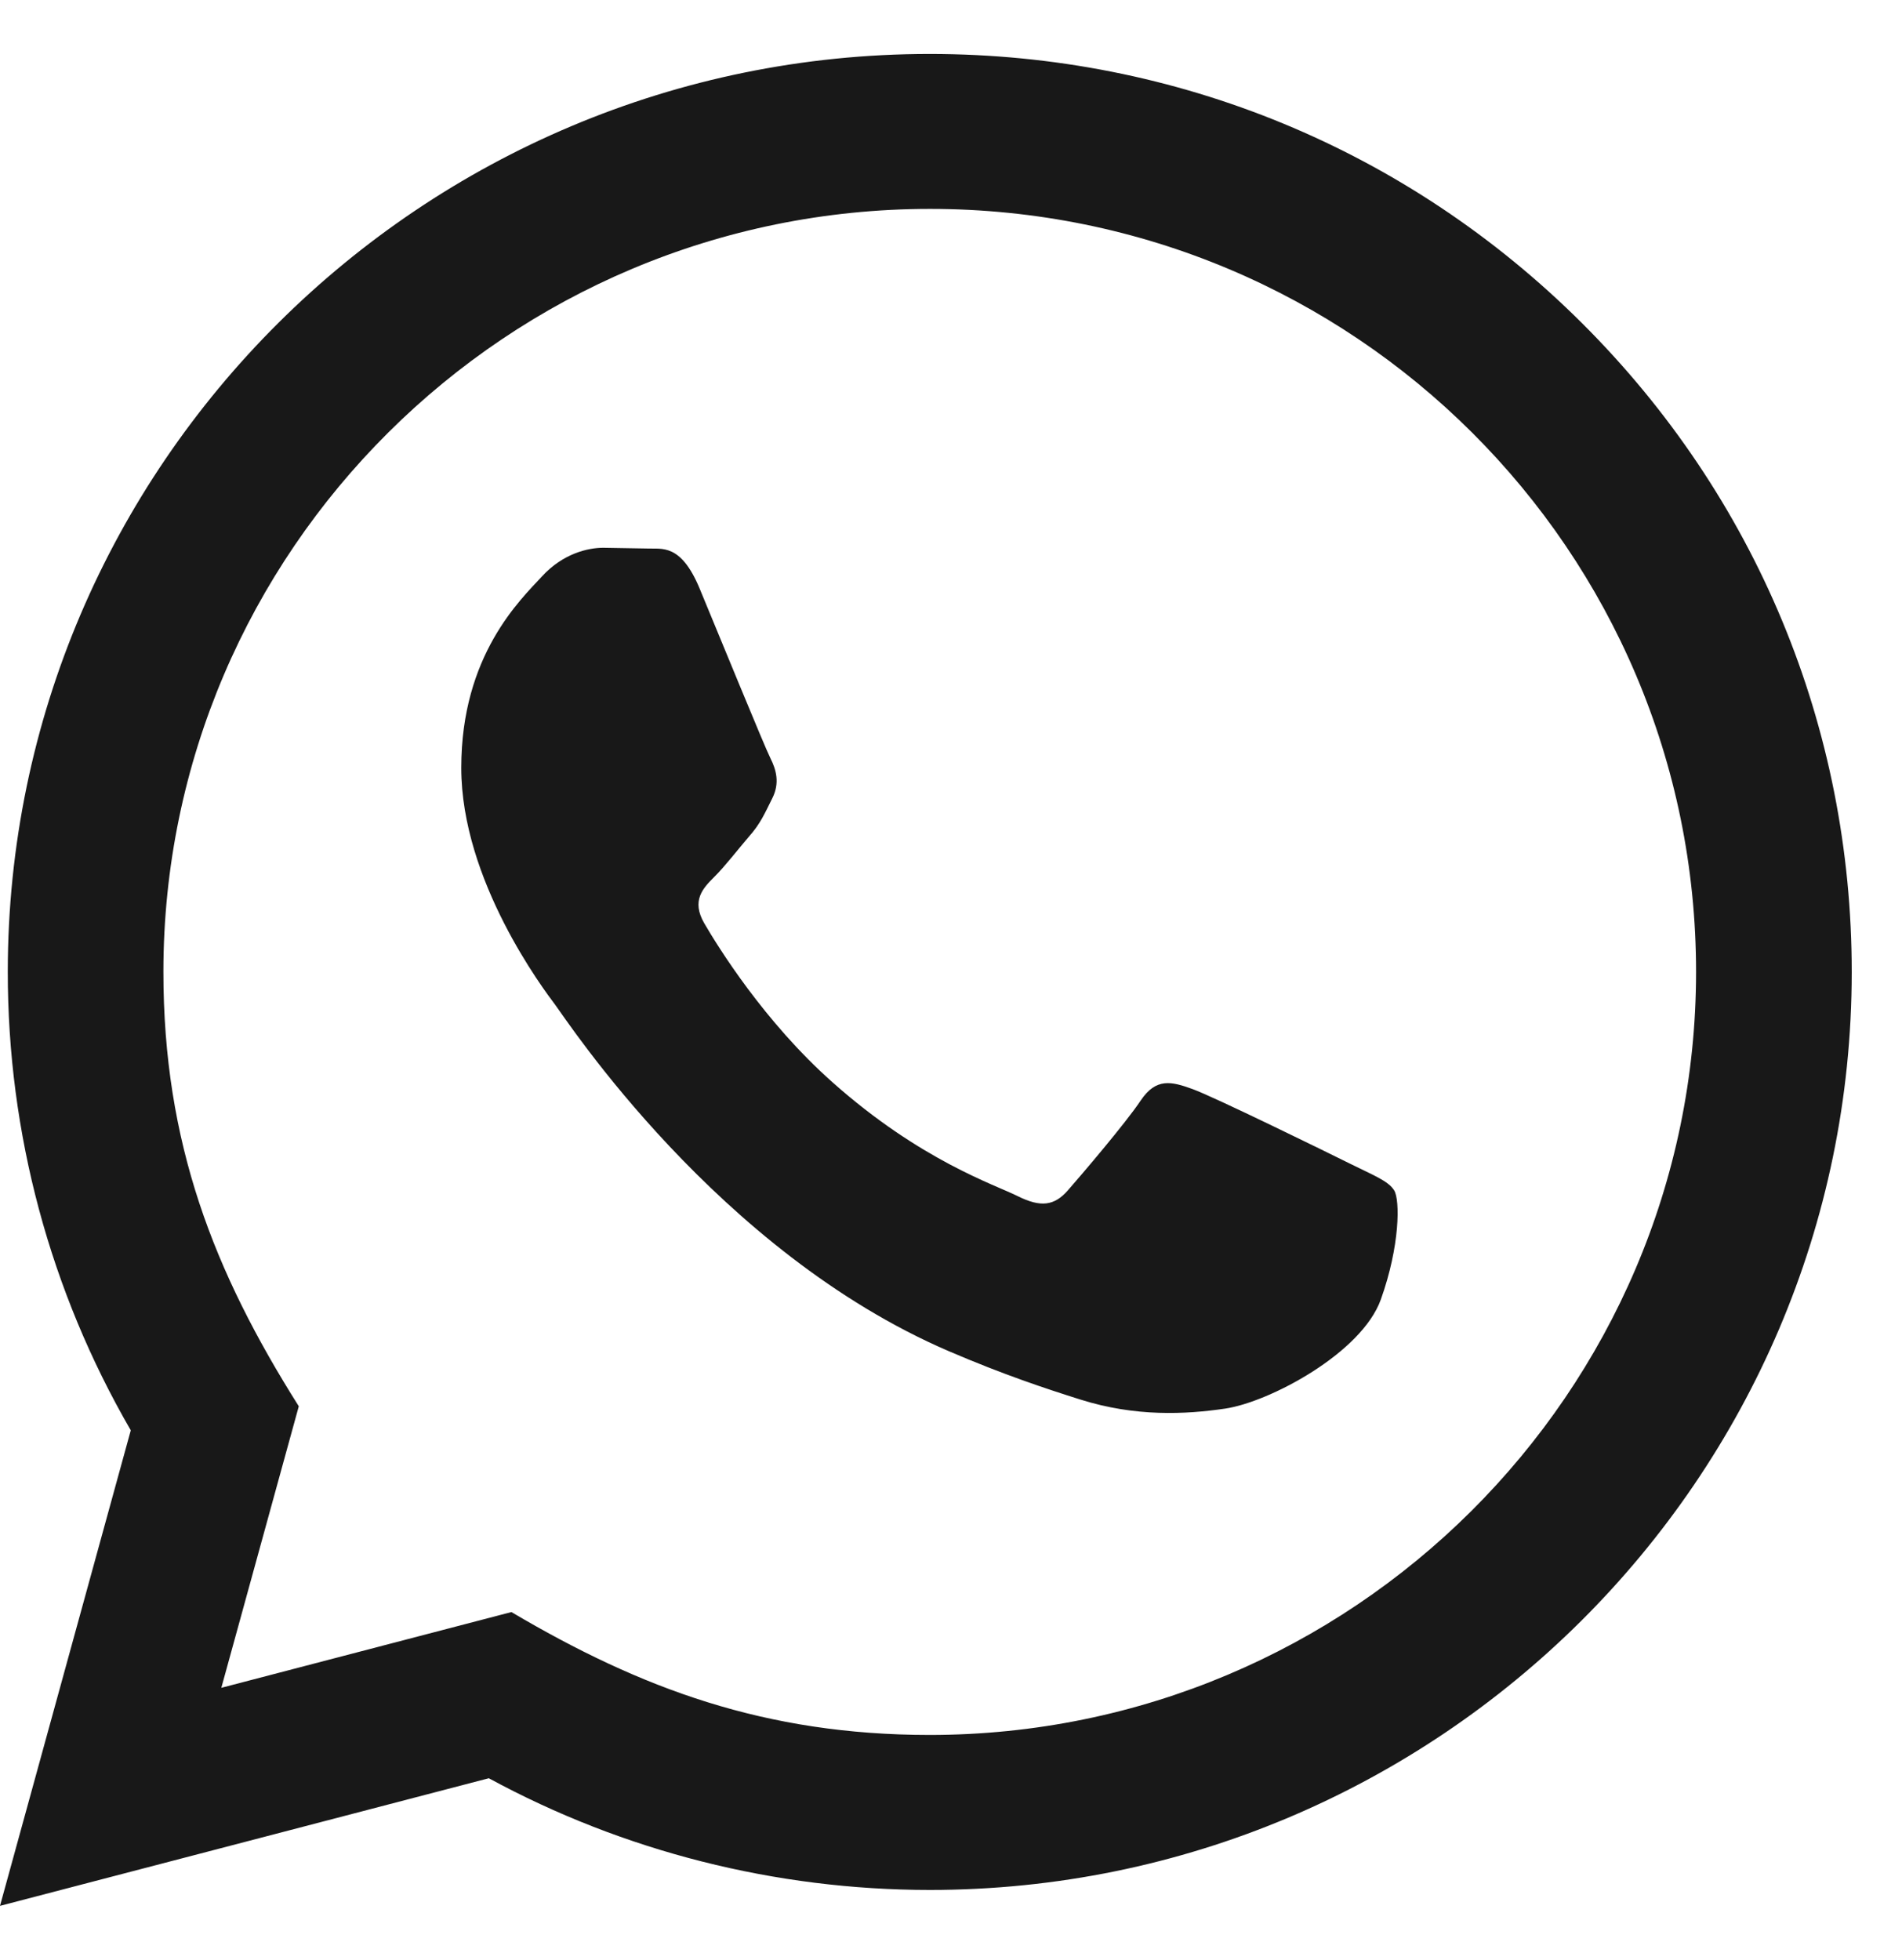
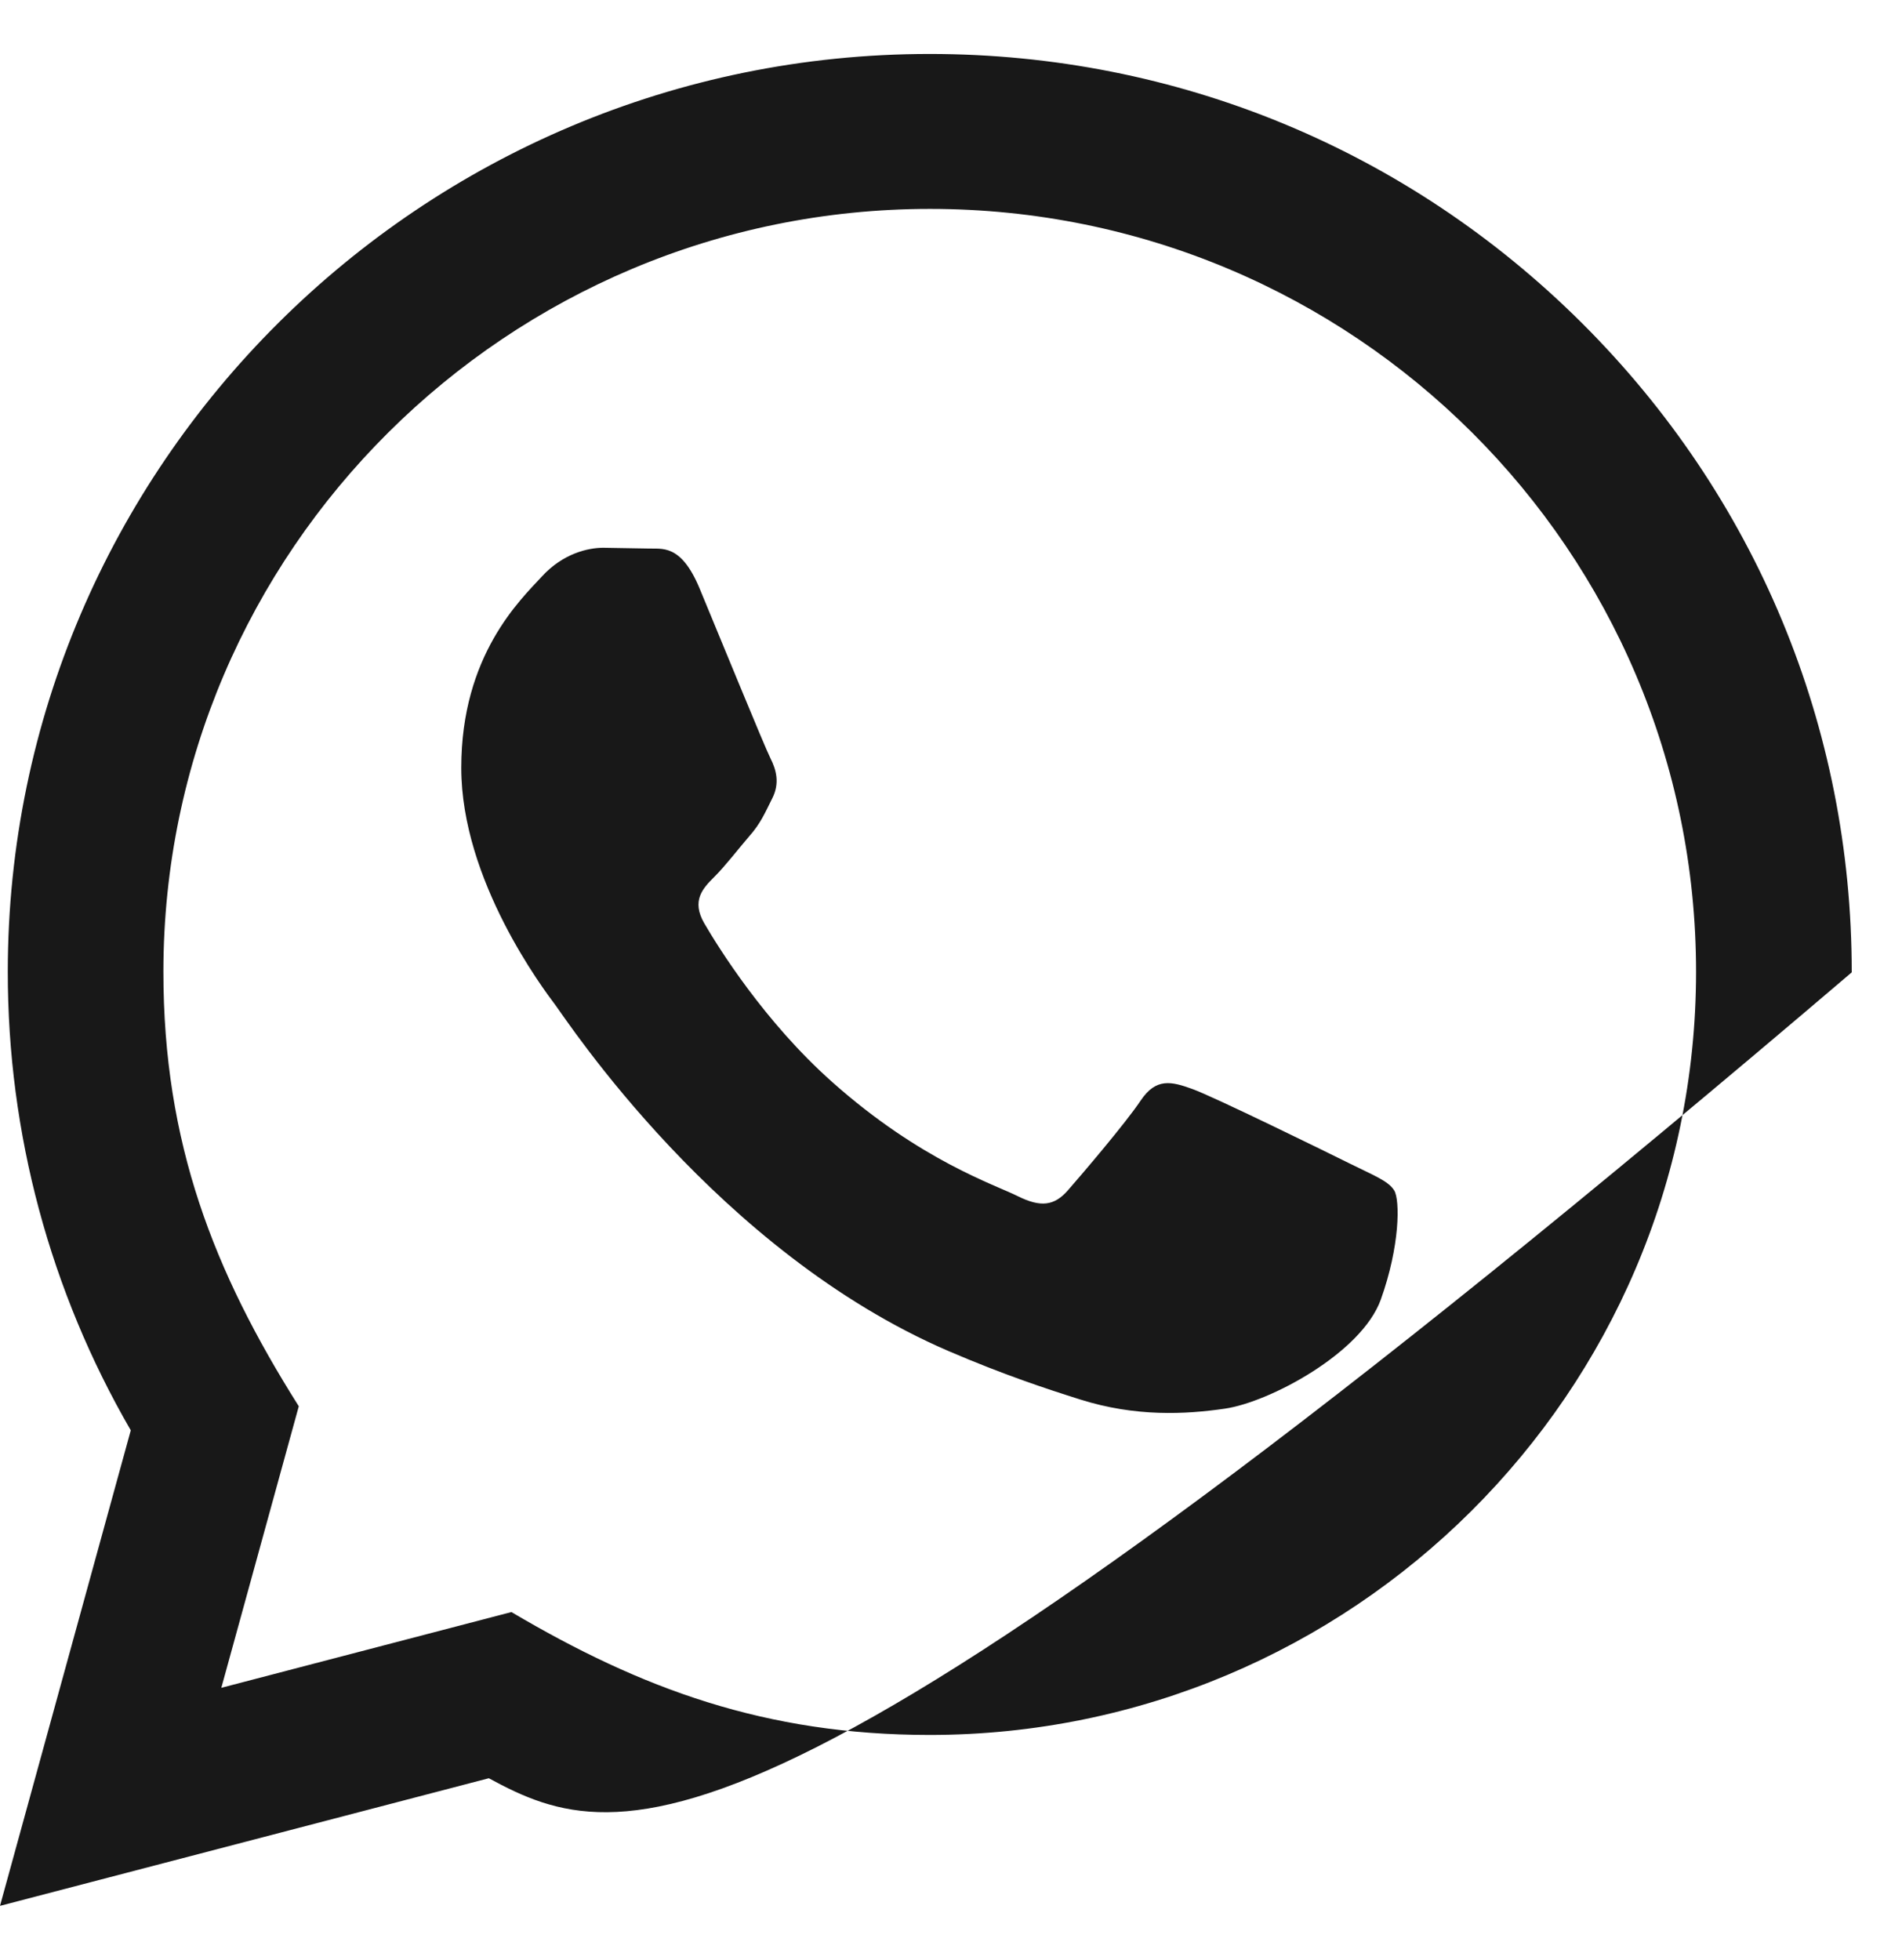
<svg xmlns="http://www.w3.org/2000/svg" width="33" height="34" viewBox="0 0 33 34" fill="none">
-   <path d="M0 33.064L2.269 24.814C0.869 22.398 0.133 19.661 0.135 16.854C0.139 8.077 7.314 0.936 16.131 0.936C20.41 0.937 24.426 2.595 27.447 5.605C30.467 8.614 32.13 12.614 32.128 16.869C32.124 25.646 24.948 32.788 16.131 32.788C13.455 32.787 10.817 32.119 8.481 30.85L0 33.064ZM8.873 27.967C11.128 29.299 13.28 30.097 16.126 30.099C23.454 30.099 29.423 24.163 29.427 16.866C29.43 9.554 23.489 3.626 16.137 3.624C8.803 3.624 2.838 9.559 2.835 16.855C2.834 19.834 3.711 22.064 5.184 24.397L3.84 29.281L8.873 27.967ZM24.19 20.653C24.09 20.487 23.824 20.388 23.423 20.188C23.023 19.989 21.058 19.026 20.691 18.894C20.325 18.761 20.059 18.694 19.791 19.093C19.525 19.491 18.758 20.388 18.526 20.653C18.293 20.918 18.059 20.951 17.659 20.752C17.26 20.552 15.971 20.134 14.445 18.777C13.257 17.723 12.454 16.42 12.221 16.021C11.989 15.623 12.197 15.408 12.396 15.21C12.576 15.032 12.796 14.745 12.996 14.512C13.199 14.282 13.265 14.116 13.399 13.85C13.533 13.585 13.467 13.352 13.366 13.152C13.265 12.954 12.466 10.996 12.134 10.199C11.808 9.424 11.479 9.528 11.234 9.516L10.467 9.503C10.201 9.503 9.768 9.602 9.402 10.001C9.036 10.4 8.003 11.361 8.003 13.32C8.003 15.278 9.436 17.17 9.635 17.435C9.835 17.7 12.453 21.718 16.462 23.441C17.416 23.851 18.161 24.096 18.741 24.279C19.698 24.582 20.57 24.539 21.259 24.437C22.027 24.323 23.623 23.475 23.957 22.546C24.291 21.615 24.291 20.819 24.19 20.653Z" fill="#181818" />
+   <path d="M0 33.064L2.269 24.814C0.869 22.398 0.133 19.661 0.135 16.854C0.139 8.077 7.314 0.936 16.131 0.936C20.41 0.937 24.426 2.595 27.447 5.605C30.467 8.614 32.13 12.614 32.128 16.869C13.455 32.787 10.817 32.119 8.481 30.85L0 33.064ZM8.873 27.967C11.128 29.299 13.28 30.097 16.126 30.099C23.454 30.099 29.423 24.163 29.427 16.866C29.43 9.554 23.489 3.626 16.137 3.624C8.803 3.624 2.838 9.559 2.835 16.855C2.834 19.834 3.711 22.064 5.184 24.397L3.84 29.281L8.873 27.967ZM24.19 20.653C24.09 20.487 23.824 20.388 23.423 20.188C23.023 19.989 21.058 19.026 20.691 18.894C20.325 18.761 20.059 18.694 19.791 19.093C19.525 19.491 18.758 20.388 18.526 20.653C18.293 20.918 18.059 20.951 17.659 20.752C17.26 20.552 15.971 20.134 14.445 18.777C13.257 17.723 12.454 16.42 12.221 16.021C11.989 15.623 12.197 15.408 12.396 15.21C12.576 15.032 12.796 14.745 12.996 14.512C13.199 14.282 13.265 14.116 13.399 13.85C13.533 13.585 13.467 13.352 13.366 13.152C13.265 12.954 12.466 10.996 12.134 10.199C11.808 9.424 11.479 9.528 11.234 9.516L10.467 9.503C10.201 9.503 9.768 9.602 9.402 10.001C9.036 10.4 8.003 11.361 8.003 13.32C8.003 15.278 9.436 17.17 9.635 17.435C9.835 17.7 12.453 21.718 16.462 23.441C17.416 23.851 18.161 24.096 18.741 24.279C19.698 24.582 20.57 24.539 21.259 24.437C22.027 24.323 23.623 23.475 23.957 22.546C24.291 21.615 24.291 20.819 24.19 20.653Z" fill="#181818" />
</svg>